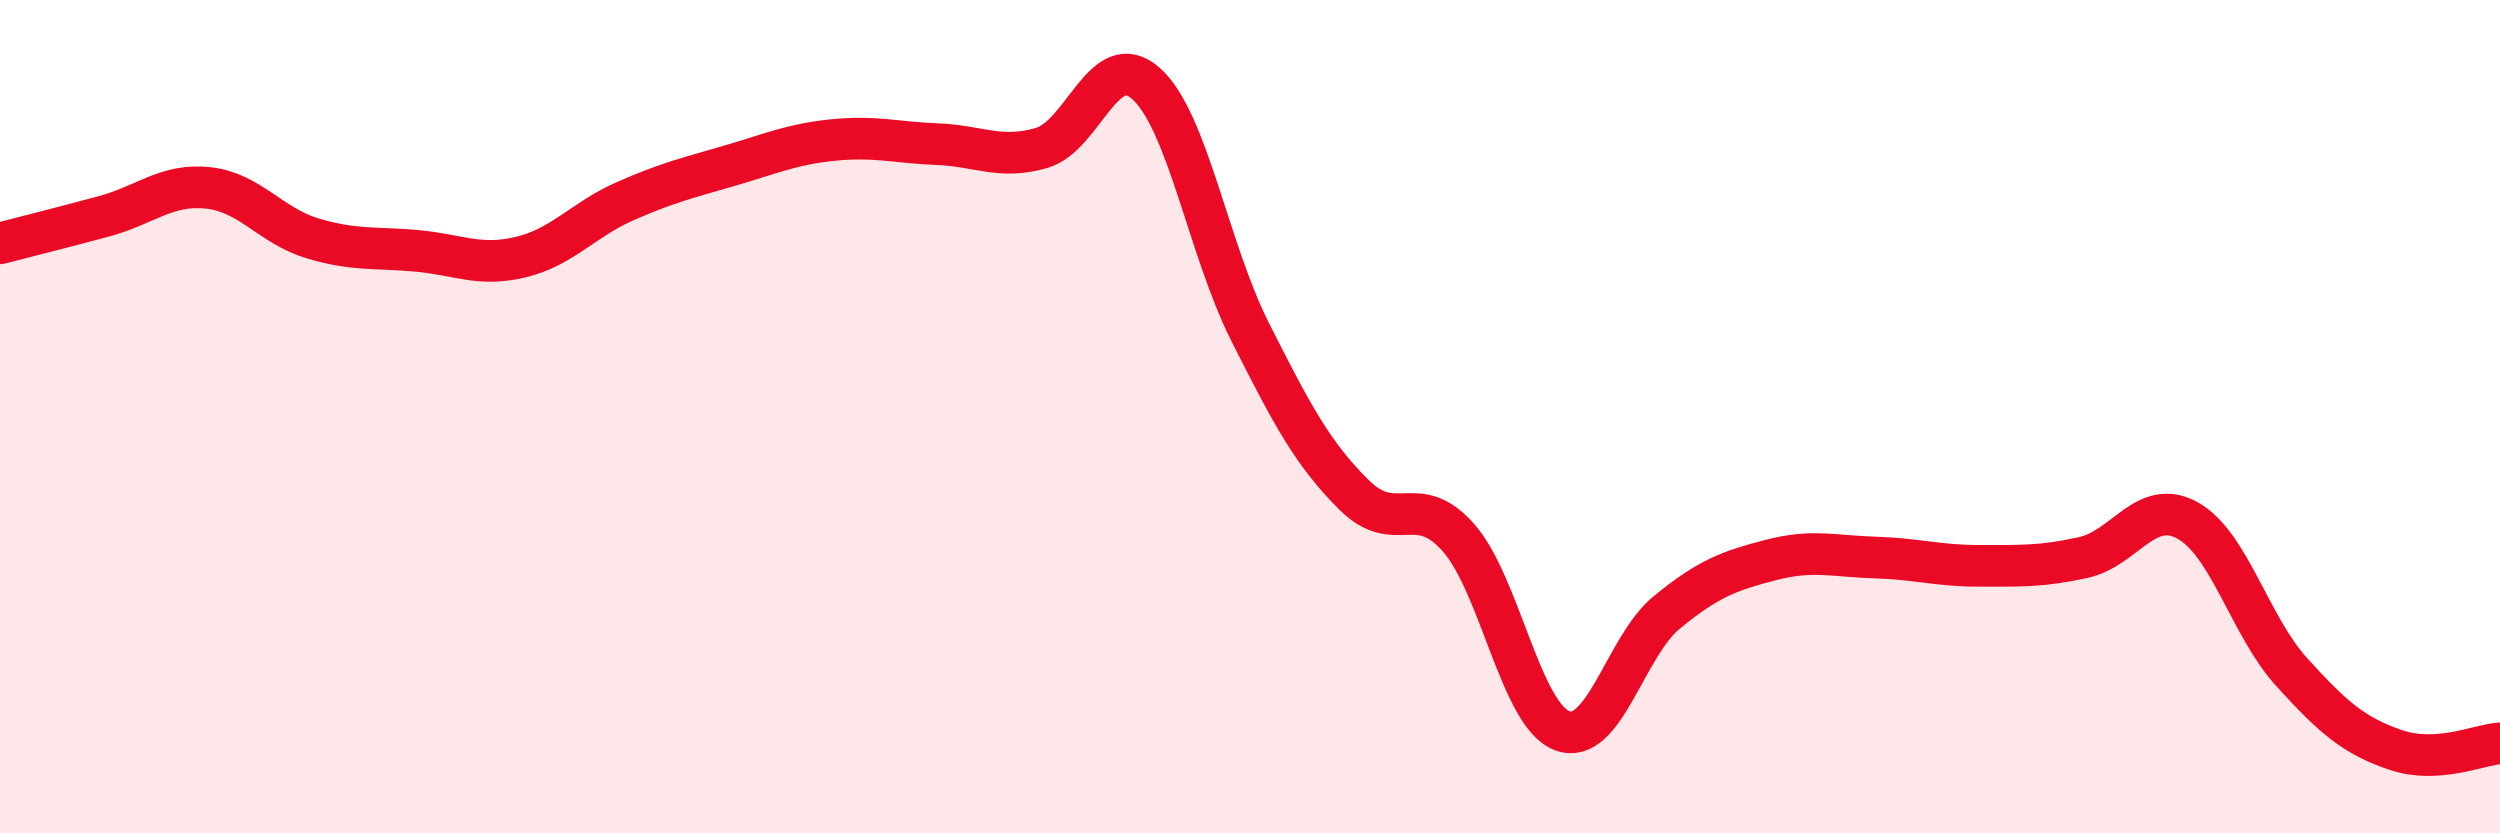
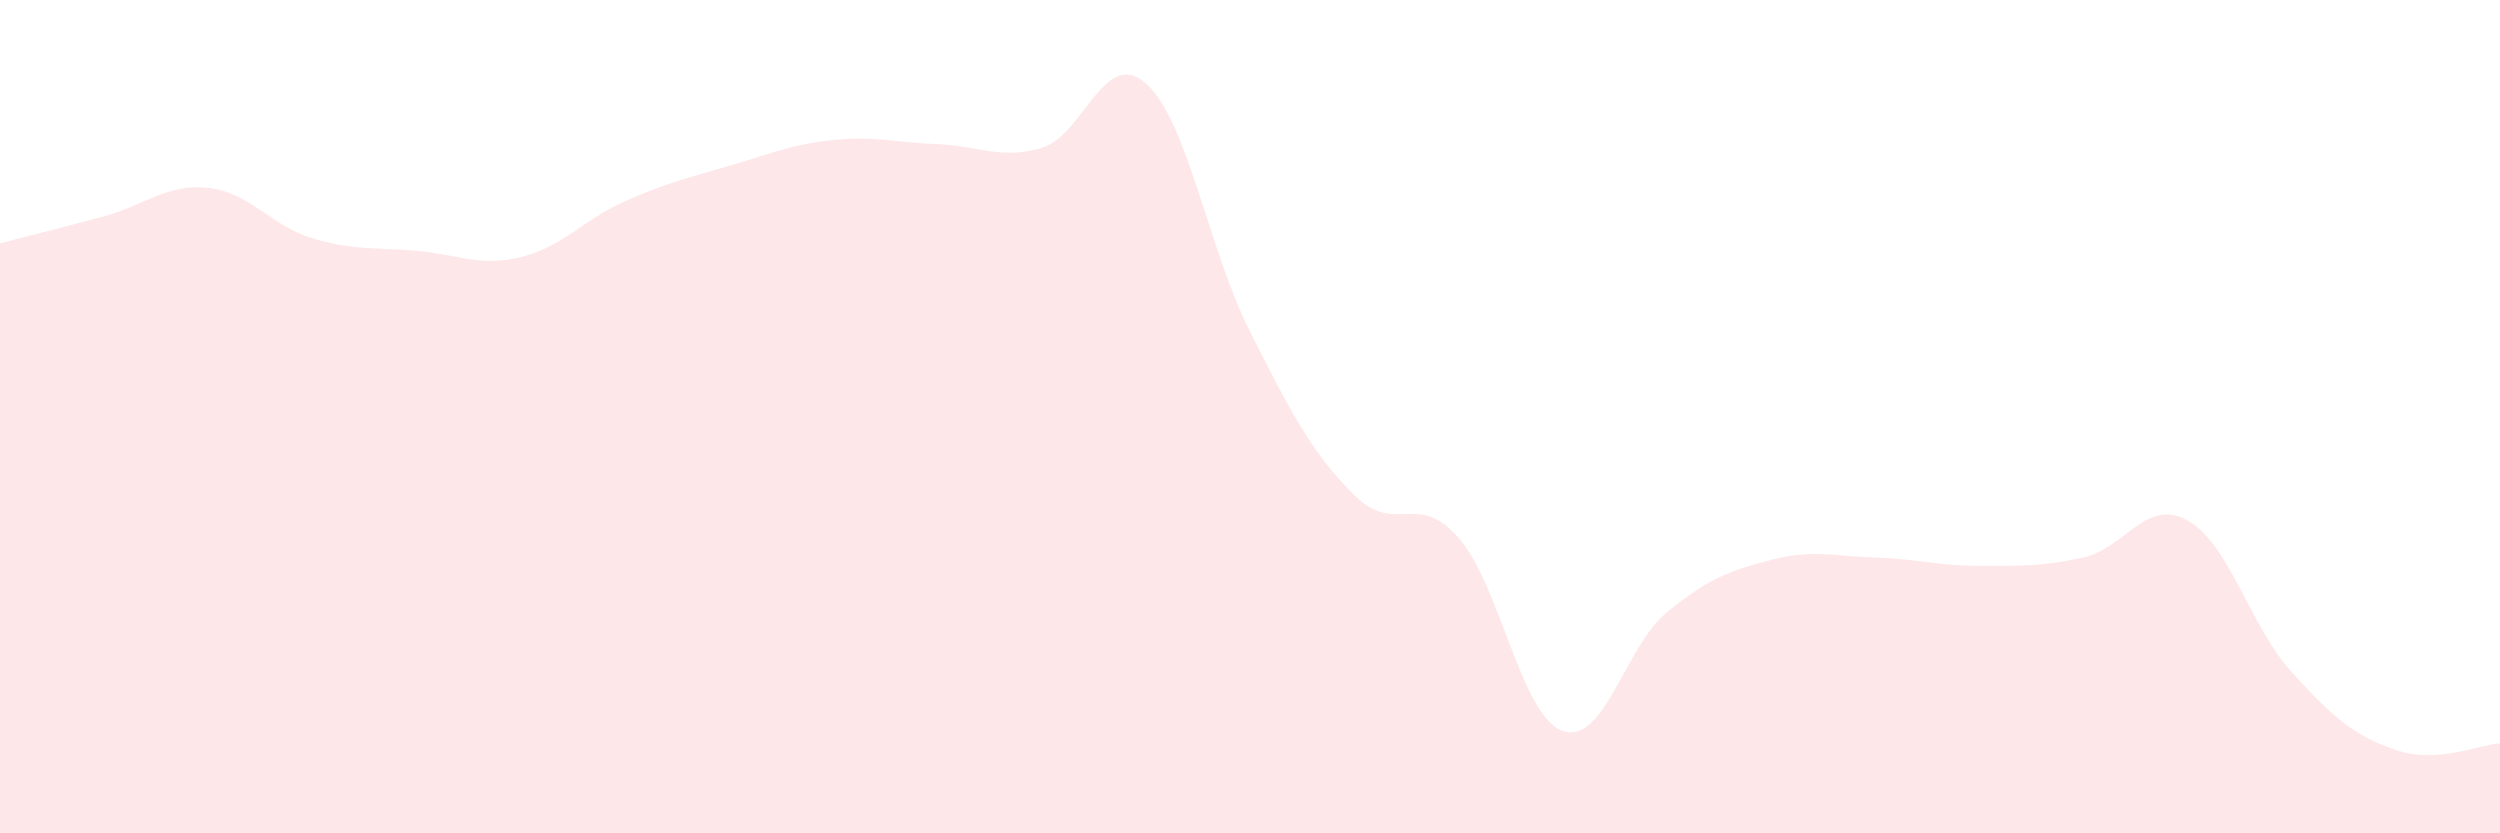
<svg xmlns="http://www.w3.org/2000/svg" width="60" height="20" viewBox="0 0 60 20">
  <path d="M 0,5.84 C 0.5,5.71 1.5,5.46 2.5,5.19 C 3.5,4.92 4,4.4 5,4.51 C 6,4.62 6.5,5.42 7.5,5.72 C 8.5,6.02 9,5.93 10,6.02 C 11,6.11 11.5,6.41 12.5,6.17 C 13.5,5.93 14,5.27 15,4.83 C 16,4.39 16.5,4.27 17.5,3.98 C 18.5,3.69 19,3.46 20,3.36 C 21,3.26 21.5,3.42 22.5,3.46 C 23.5,3.5 24,3.84 25,3.55 C 26,3.26 26.5,1.12 27.5,2 C 28.5,2.88 29,5.98 30,7.96 C 31,9.94 31.5,10.89 32.5,11.88 C 33.5,12.87 34,11.77 35,12.9 C 36,14.03 36.5,17.18 37.5,17.54 C 38.5,17.9 39,15.52 40,14.7 C 41,13.88 41.5,13.7 42.5,13.44 C 43.5,13.18 44,13.35 45,13.38 C 46,13.41 46.5,13.58 47.5,13.58 C 48.5,13.58 49,13.6 50,13.38 C 51,13.16 51.5,11.94 52.5,12.49 C 53.5,13.04 54,15.03 55,16.13 C 56,17.23 56.5,17.66 57.5,18 C 58.5,18.34 59.5,17.87 60,17.84L60 20L0 20Z" fill="#EB0A25" opacity="0.1" stroke-linecap="round" stroke-linejoin="round" />
-   <path d="M 0,5.84 C 0.5,5.71 1.5,5.46 2.5,5.19 C 3.5,4.92 4,4.4 5,4.51 C 6,4.62 6.5,5.42 7.5,5.72 C 8.5,6.02 9,5.93 10,6.02 C 11,6.11 11.5,6.41 12.5,6.17 C 13.5,5.93 14,5.27 15,4.83 C 16,4.39 16.5,4.27 17.5,3.98 C 18.5,3.69 19,3.46 20,3.36 C 21,3.26 21.5,3.42 22.5,3.46 C 23.5,3.5 24,3.84 25,3.55 C 26,3.26 26.5,1.12 27.5,2 C 28.5,2.88 29,5.98 30,7.96 C 31,9.94 31.5,10.89 32.5,11.88 C 33.5,12.87 34,11.77 35,12.9 C 36,14.03 36.5,17.18 37.5,17.54 C 38.5,17.9 39,15.52 40,14.7 C 41,13.88 41.5,13.7 42.5,13.44 C 43.5,13.18 44,13.35 45,13.38 C 46,13.41 46.5,13.58 47.5,13.58 C 48.5,13.58 49,13.6 50,13.38 C 51,13.16 51.5,11.94 52.5,12.49 C 53.5,13.04 54,15.03 55,16.13 C 56,17.23 56.5,17.66 57.5,18 C 58.5,18.34 59.5,17.87 60,17.84" stroke="#EB0A25" stroke-width="1" fill="none" stroke-linecap="round" stroke-linejoin="round" />
</svg>